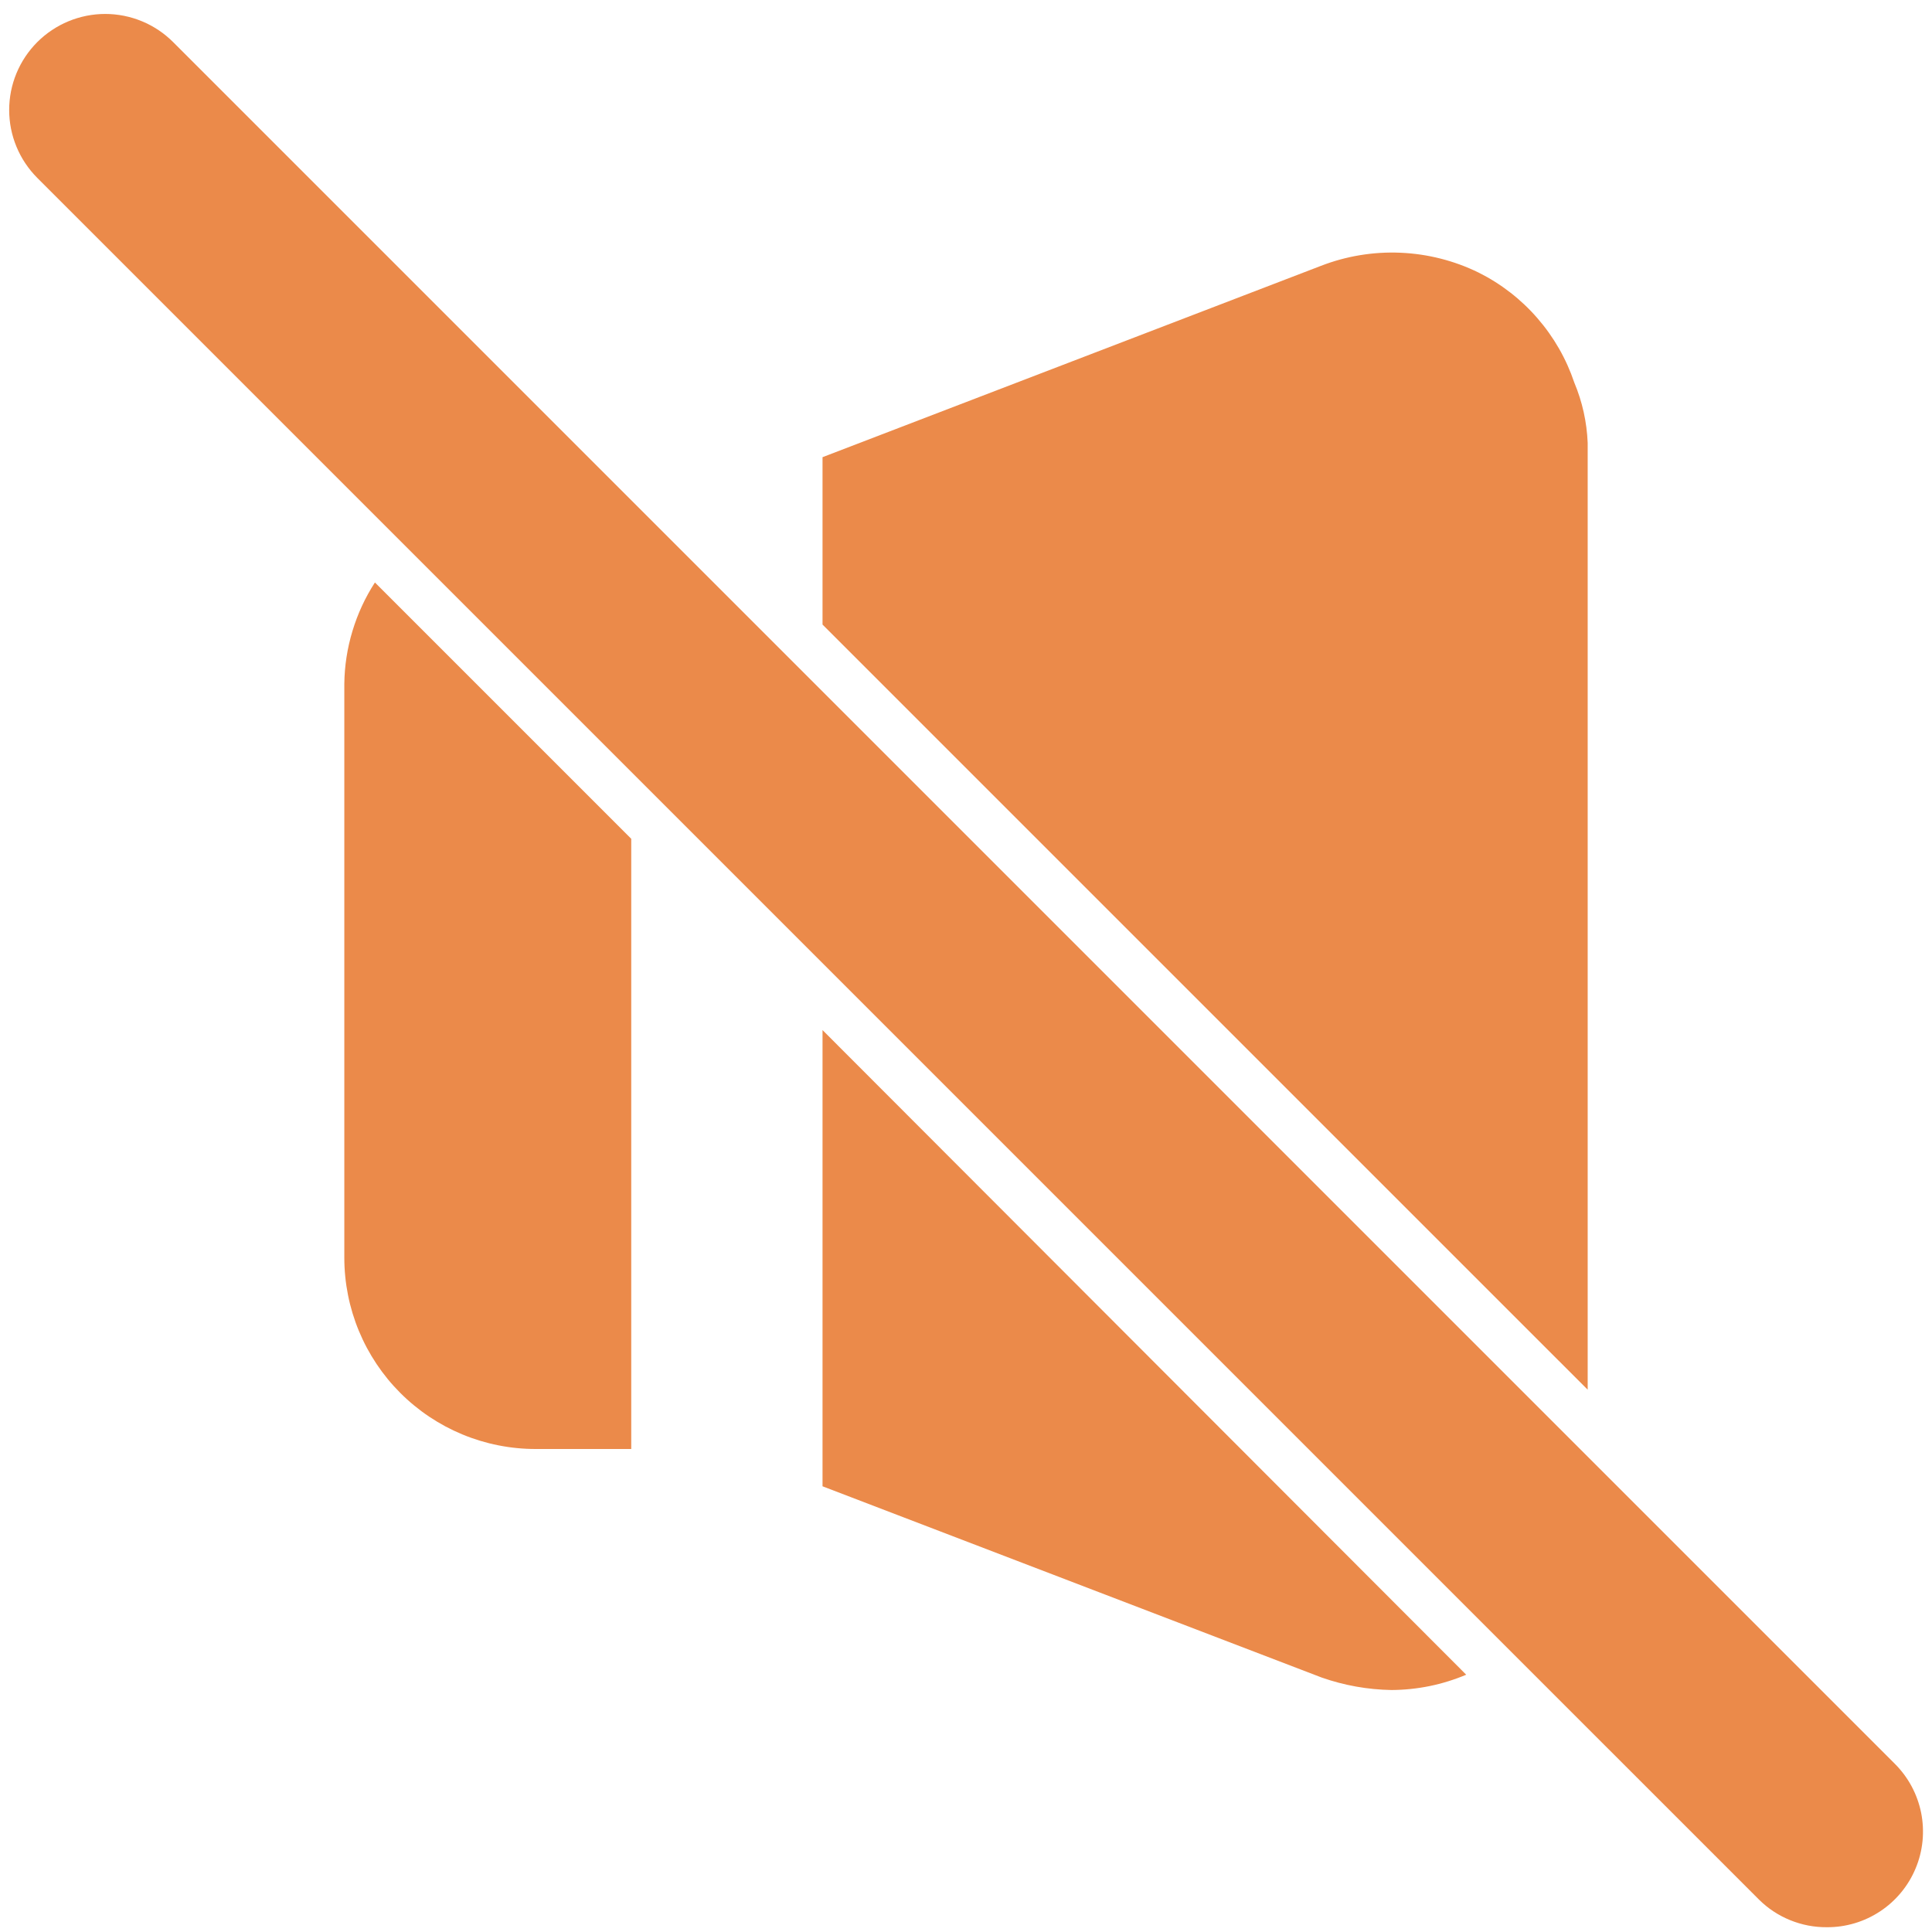
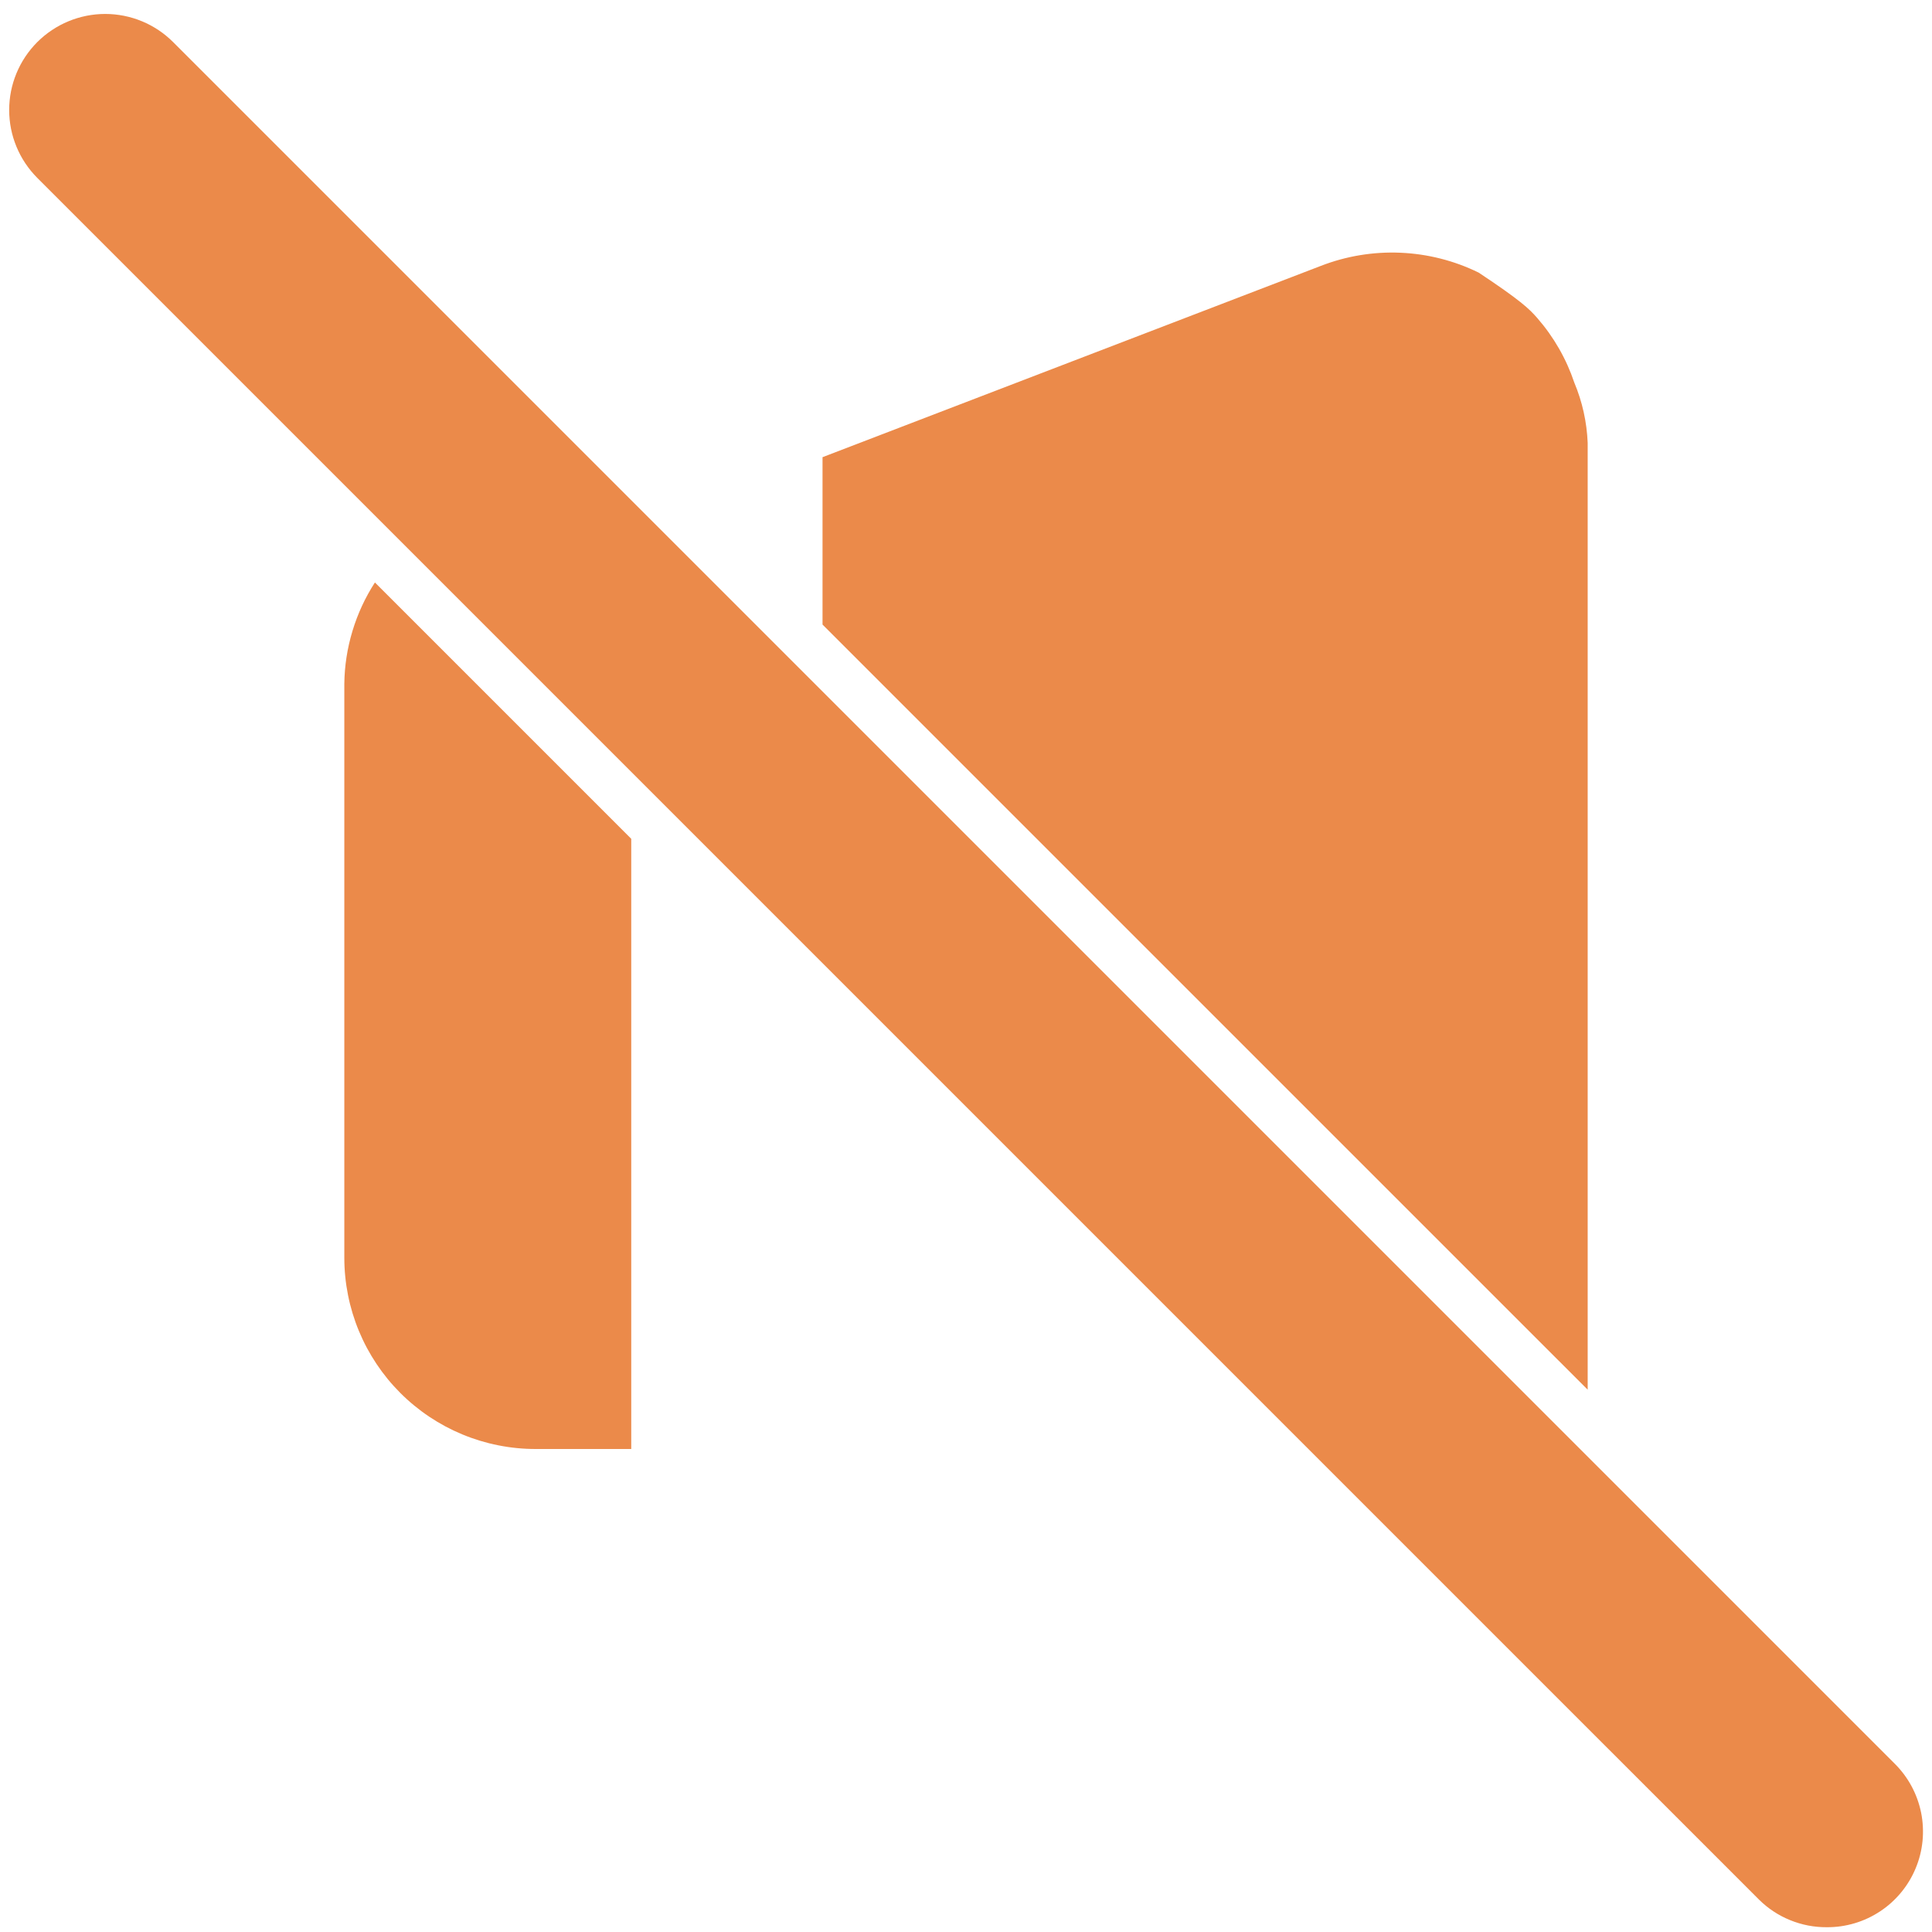
<svg xmlns="http://www.w3.org/2000/svg" width="500" viewBox="0 0 375 375" height="500" preserveAspectRatio="xMidYMid meet">
-   <path fill="#eb8a4a" d="M 308.168 85.953 L 308.168 269.738 L 159.652 121.227 L 159.652 88.738 L 256.375 51.609 C 258.832 50.656 261.363 49.961 263.969 49.531 C 266.57 49.102 269.191 48.941 271.824 49.055 C 274.461 49.168 277.059 49.547 279.613 50.195 C 282.172 50.844 284.637 51.75 287.004 52.91 C 289.176 53.996 291.219 55.281 293.137 56.77 C 295.055 58.254 296.809 59.914 298.398 61.746 C 299.992 63.578 301.391 65.543 302.598 67.648 C 303.805 69.754 304.793 71.957 305.57 74.258 C 307.133 78 308 81.898 308.168 85.953 Z M 308.168 85.953 " fill-opacity="1" fill-rule="nonzero" />
+   <path fill="#eb8a4a" d="M 308.168 85.953 L 308.168 269.738 L 159.652 121.227 L 159.652 88.738 L 256.375 51.609 C 258.832 50.656 261.363 49.961 263.969 49.531 C 266.57 49.102 269.191 48.941 271.824 49.055 C 274.461 49.168 277.059 49.547 279.613 50.195 C 282.172 50.844 284.637 51.75 287.004 52.91 C 295.055 58.254 296.809 59.914 298.398 61.746 C 299.992 63.578 301.391 65.543 302.598 67.648 C 303.805 69.754 304.793 71.957 305.57 74.258 C 307.133 78 308 81.898 308.168 85.953 Z M 308.168 85.953 " fill-opacity="1" fill-rule="nonzero" />
  <path fill="#eb8a4a" d="M 72.773 113.059 L 122.523 162.809 L 122.523 281.25 L 103.961 281.25 C 102.746 281.25 101.531 281.191 100.32 281.07 C 99.109 280.953 97.91 280.773 96.719 280.535 C 95.523 280.301 94.348 280.004 93.184 279.652 C 92.02 279.297 90.875 278.891 89.75 278.422 C 88.629 277.957 87.531 277.438 86.457 276.867 C 85.387 276.293 84.344 275.668 83.332 274.992 C 82.32 274.316 81.348 273.594 80.406 272.82 C 79.465 272.051 78.566 271.234 77.707 270.375 C 76.848 269.516 76.031 268.617 75.258 267.676 C 74.488 266.734 73.766 265.762 73.09 264.75 C 72.414 263.738 71.789 262.695 71.215 261.625 C 70.641 260.551 70.125 259.453 69.656 258.328 C 69.191 257.207 68.785 256.062 68.43 254.898 C 68.078 253.734 67.781 252.559 67.547 251.363 C 67.309 250.172 67.129 248.969 67.012 247.762 C 66.891 246.551 66.832 245.336 66.832 244.121 L 66.832 132.734 C 66.875 129.242 67.402 125.82 68.414 122.477 C 69.422 119.133 70.875 115.992 72.773 113.059 Z M 72.773 113.059 " fill-opacity="1" fill-rule="nonzero" />
-   <path fill="#eb8a4a" d="M 284.59 325.062 C 279.961 327.008 275.133 327.996 270.109 328.031 C 265.465 327.953 260.949 327.148 256.559 325.617 L 159.652 288.488 L 159.652 199.938 Z M 284.59 325.062 " fill-opacity="1" fill-rule="nonzero" />
  <path fill="#eb8a4a" d="M 354.578 374.07 C 352.113 374.086 349.734 373.625 347.453 372.695 C 345.168 371.762 343.148 370.426 341.398 368.688 L 7.238 34.531 C 6.809 34.098 6.398 33.645 6.012 33.176 C 5.625 32.703 5.262 32.211 4.922 31.703 C 4.582 31.199 4.27 30.676 3.98 30.137 C 3.695 29.598 3.434 29.047 3.199 28.48 C 2.965 27.918 2.762 27.344 2.582 26.762 C 2.406 26.176 2.258 25.586 2.137 24.984 C 2.02 24.387 1.93 23.785 1.871 23.176 C 1.809 22.57 1.781 21.961 1.781 21.348 C 1.781 20.738 1.809 20.129 1.871 19.523 C 1.93 18.914 2.02 18.312 2.137 17.711 C 2.258 17.113 2.406 16.523 2.582 15.938 C 2.762 15.355 2.965 14.781 3.199 14.215 C 3.434 13.652 3.695 13.102 3.98 12.562 C 4.27 12.023 4.582 11.5 4.922 10.992 C 5.262 10.484 5.625 9.996 6.012 9.523 C 6.398 9.051 6.809 8.602 7.238 8.168 C 7.672 7.738 8.125 7.328 8.594 6.941 C 9.066 6.551 9.559 6.188 10.066 5.852 C 10.574 5.512 11.094 5.199 11.633 4.91 C 12.172 4.621 12.723 4.359 13.289 4.129 C 13.852 3.895 14.426 3.688 15.012 3.512 C 15.594 3.336 16.184 3.188 16.785 3.066 C 17.383 2.949 17.984 2.859 18.594 2.797 C 19.203 2.738 19.809 2.707 20.422 2.707 C 21.031 2.707 21.641 2.738 22.246 2.797 C 22.855 2.859 23.457 2.949 24.059 3.066 C 24.656 3.188 25.246 3.336 25.832 3.512 C 26.414 3.688 26.988 3.895 27.555 4.129 C 28.117 4.359 28.668 4.621 29.207 4.91 C 29.746 5.199 30.27 5.512 30.777 5.852 C 31.285 6.188 31.773 6.551 32.246 6.941 C 32.719 7.328 33.168 7.738 33.602 8.168 L 367.762 342.328 C 368.41 342.973 369.012 343.664 369.559 344.398 C 370.109 345.133 370.598 345.902 371.035 346.711 C 371.469 347.516 371.84 348.352 372.152 349.215 C 372.461 350.078 372.707 350.957 372.891 351.855 C 373.07 352.754 373.184 353.664 373.227 354.578 C 373.273 355.492 373.254 356.406 373.164 357.32 C 373.074 358.234 372.918 359.133 372.695 360.023 C 372.473 360.91 372.184 361.781 371.832 362.625 C 371.48 363.473 371.07 364.289 370.598 365.074 C 370.125 365.859 369.598 366.605 369.012 367.316 C 368.43 368.023 367.797 368.684 367.117 369.297 C 366.438 369.91 365.715 370.473 364.949 370.977 C 364.184 371.484 363.387 371.934 362.559 372.32 C 361.727 372.711 360.875 373.035 359.996 373.297 C 359.117 373.559 358.223 373.754 357.316 373.887 C 356.406 374.016 355.496 374.078 354.578 374.07 Z M 354.578 374.07 " fill-opacity="1" fill-rule="nonzero" />
</svg>